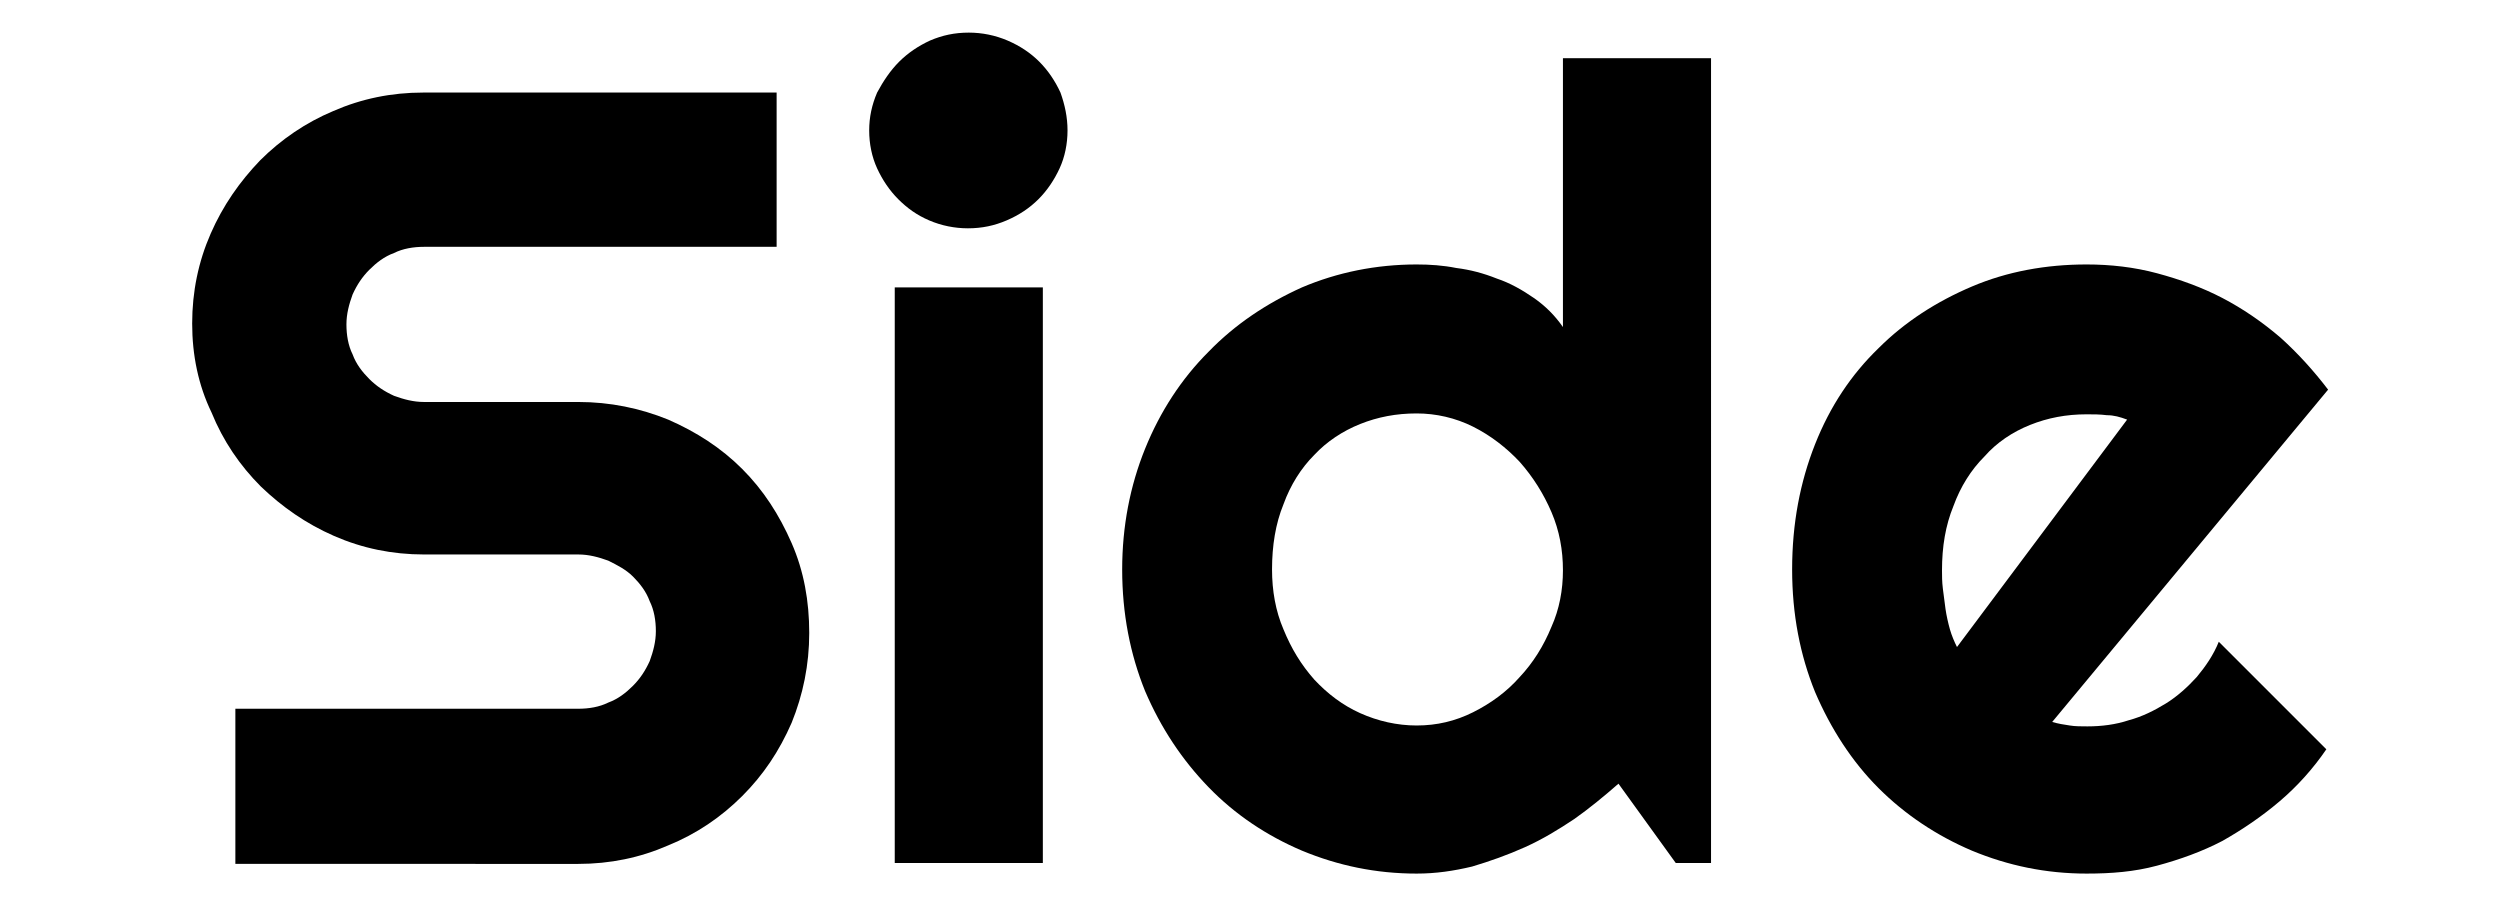
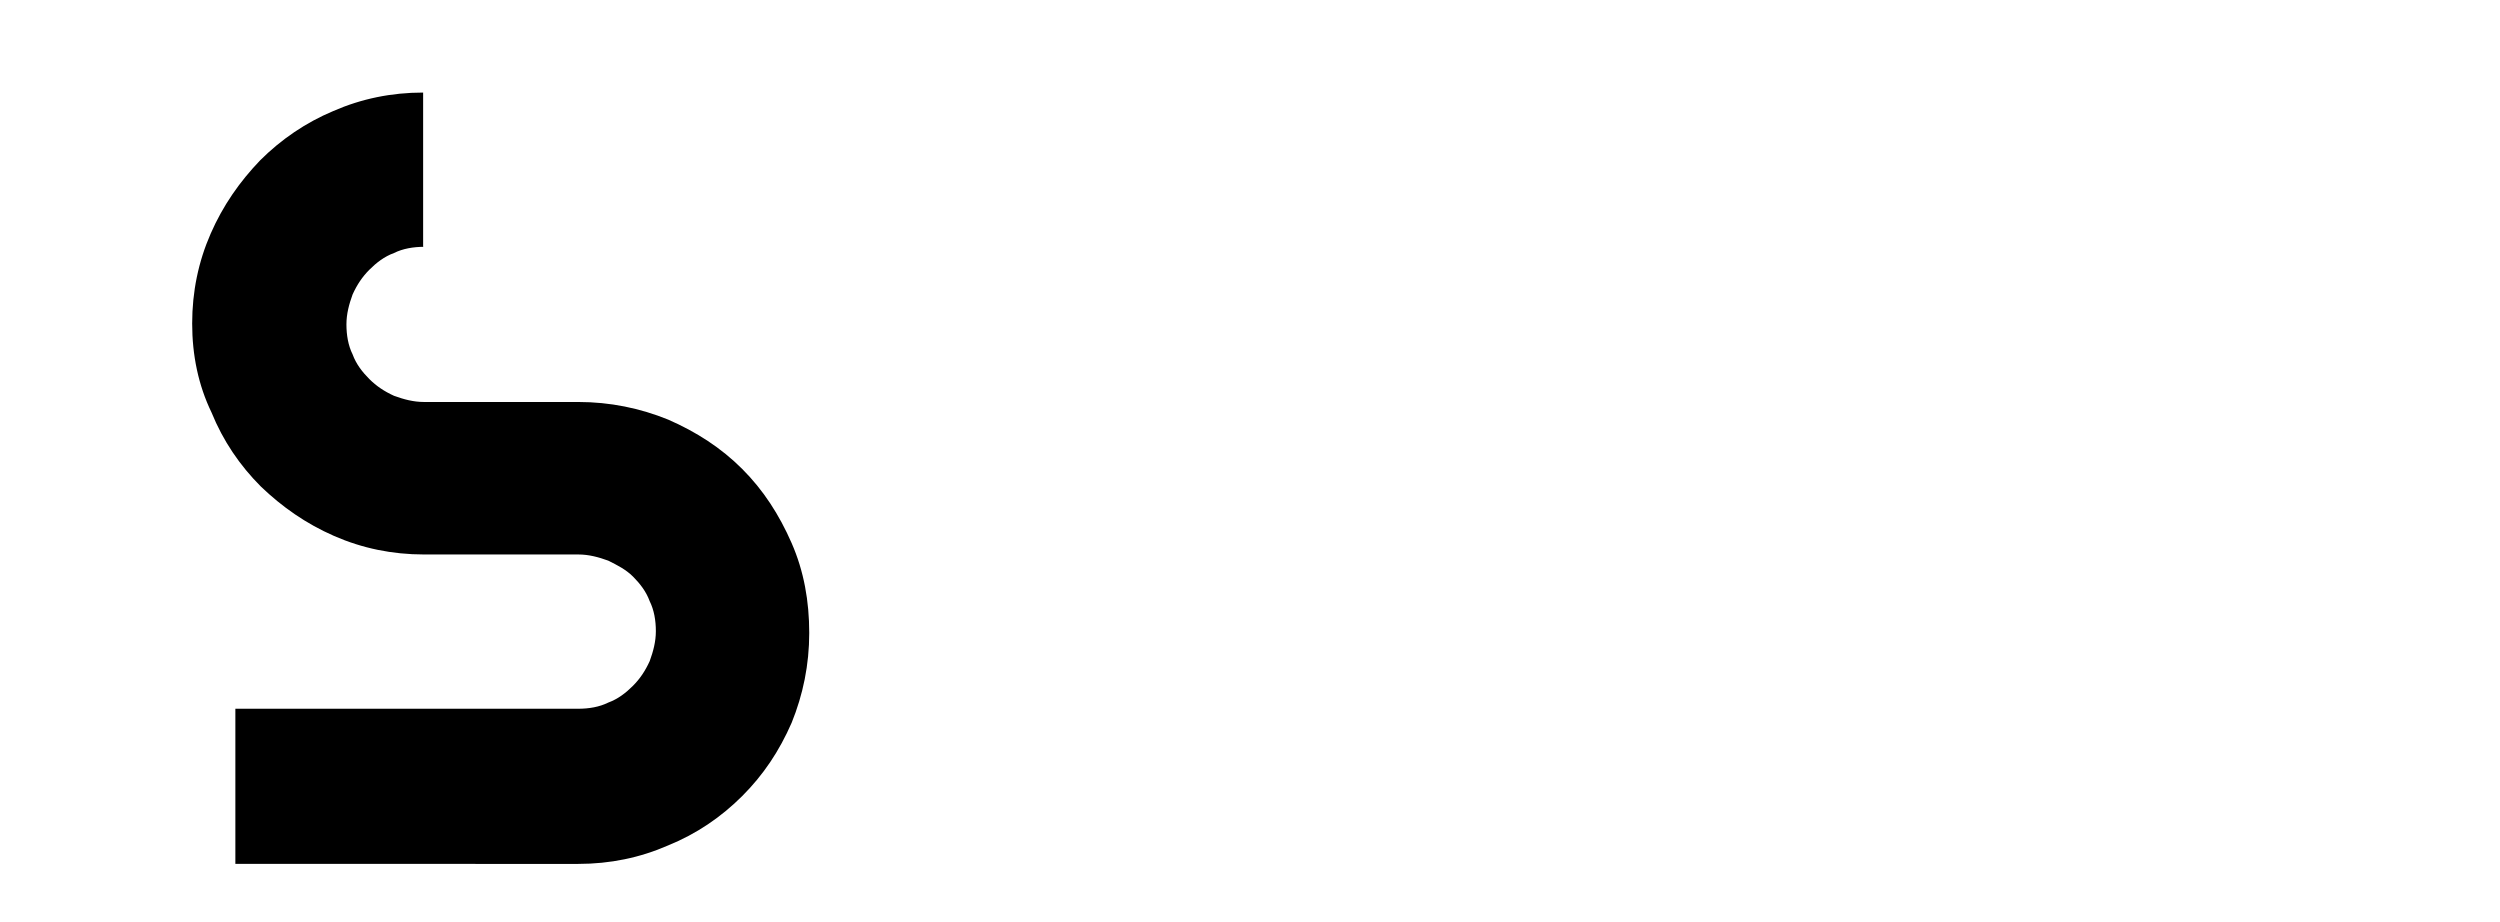
<svg xmlns="http://www.w3.org/2000/svg" version="1.1" id="Layer_1" x="0px" y="0px" viewBox="0 0 283.6 104.6" style="enable-background:new 0 0 283.6 104.6;" xml:space="preserve">
  <style type="text/css">
	.st0{enable-background:new    ;}
</style>
  <g id="Layer_2_00000181073820076713385290000017403520516117294483_">
    <g class="st0">
-       <path d="M21.8,36.7c0-3.6,0.7-7,2.1-10.2c1.4-3.2,3.3-5.9,5.6-8.3c2.4-2.4,5.2-4.3,8.3-5.6c3.2-1.4,6.6-2.1,10.2-2.1h40.1v17.5    H48.1c-1.2,0-2.4,0.2-3.4,0.7c-1.1,0.4-2,1.1-2.8,1.9s-1.4,1.7-1.9,2.8c-0.4,1.1-0.7,2.2-0.7,3.4c0,1.2,0.2,2.4,0.7,3.4    c0.4,1.1,1.1,2,1.9,2.8s1.7,1.4,2.8,1.9c1.1,0.4,2.2,0.7,3.4,0.7h17.5c3.6,0,7,0.7,10.2,2c3.2,1.4,6,3.2,8.4,5.6    c2.4,2.4,4.2,5.2,5.6,8.4c1.4,3.2,2,6.6,2,10.2c0,3.6-0.7,7-2,10.2c-1.4,3.2-3.2,5.9-5.6,8.3c-2.4,2.4-5.2,4.3-8.4,5.6    c-3.2,1.4-6.6,2.1-10.2,2.1H26.7V80.4h38.9c1.2,0,2.4-0.2,3.4-0.7c1.1-0.4,2-1.1,2.8-1.9s1.4-1.7,1.9-2.8c0.4-1.1,0.7-2.2,0.7-3.4    s-0.2-2.4-0.7-3.4c-0.4-1.1-1.1-2-1.9-2.8S70,64.1,69,63.6c-1.1-0.4-2.2-0.7-3.4-0.7H48.1c-3.6,0-7-0.7-10.2-2.1    c-3.2-1.4-5.9-3.3-8.3-5.6c-2.4-2.4-4.3-5.2-5.6-8.4C22.5,43.7,21.8,40.3,21.8,36.7z" />
-       <path d="M121.1,14.8c0,1.5-0.3,3-0.9,4.3c-0.6,1.3-1.4,2.5-2.4,3.5c-1,1-2.2,1.8-3.6,2.4c-1.4,0.6-2.8,0.9-4.4,0.9    c-1.5,0-3-0.3-4.4-0.9c-1.4-0.6-2.5-1.4-3.5-2.4c-1-1-1.8-2.2-2.4-3.5c-0.6-1.3-0.9-2.8-0.9-4.3c0-1.5,0.3-2.9,0.9-4.3    C100.2,9.2,101,8,102,7c1-1,2.2-1.8,3.5-2.4c1.4-0.6,2.8-0.9,4.4-0.9c1.5,0,3,0.3,4.4,0.9c1.4,0.6,2.6,1.4,3.6,2.4    c1,1,1.8,2.2,2.4,3.5C120.8,11.9,121.1,13.3,121.1,14.8z M118.3,97.9h-16.8V32.6h16.8V97.9z" />
-       <path d="M194.1,97.9h-4l-6.5-9c-1.6,1.4-3.3,2.8-5,4c-1.8,1.2-3.6,2.3-5.6,3.2c-2,0.9-4,1.6-6,2.2c-2.1,0.5-4.1,0.8-6.3,0.8    c-4.6,0-8.9-0.9-13-2.6c-4-1.7-7.6-4.1-10.6-7.2c-3-3.1-5.4-6.7-7.2-10.9c-1.7-4.2-2.6-8.8-2.6-13.8c0-4.9,0.9-9.5,2.6-13.7    c1.7-4.2,4.1-7.9,7.2-11c3-3.1,6.6-5.5,10.6-7.3c4-1.7,8.4-2.6,13-2.6c1.5,0,3,0.1,4.5,0.4c1.6,0.2,3.1,0.6,4.6,1.2    c1.5,0.5,2.9,1.3,4.2,2.2c1.3,0.9,2.4,2,3.3,3.3V6.6h16.8V97.9z M177.3,64.7c0-2.3-0.4-4.5-1.3-6.6c-0.9-2.1-2.1-4-3.6-5.7    c-1.5-1.6-3.3-3-5.3-4c-2-1-4.2-1.5-6.4-1.5c-2.3,0-4.4,0.4-6.4,1.2c-2,0.8-3.8,2-5.2,3.5c-1.5,1.5-2.7,3.4-3.5,5.6    c-0.9,2.2-1.3,4.7-1.3,7.4c0,2.4,0.4,4.7,1.3,6.8c0.9,2.2,2,4,3.5,5.7c1.5,1.6,3.2,2.9,5.2,3.8c2,0.9,4.2,1.4,6.4,1.4    c2.3,0,4.4-0.5,6.4-1.5c2-1,3.8-2.3,5.3-4c1.5-1.6,2.7-3.5,3.6-5.7C176.9,69.1,177.3,66.9,177.3,64.7z" />
-       <path d="M232.8,81.9c0.7,0.2,1.3,0.3,2,0.4c0.6,0.1,1.3,0.1,2,0.1c1.6,0,3.2-0.2,4.7-0.7c1.5-0.4,2.9-1.1,4.2-1.9    c1.3-0.8,2.5-1.9,3.5-3c1-1.2,1.9-2.5,2.5-4L263.9,85c-1.5,2.2-3.3,4.2-5.3,5.9s-4.2,3.2-6.5,4.5c-2.3,1.2-4.8,2.1-7.4,2.8    s-5.2,0.9-8,0.9c-4.6,0-8.9-0.9-13-2.6c-4-1.7-7.6-4.1-10.6-7.1c-3-3-5.4-6.7-7.2-10.9c-1.7-4.2-2.6-8.8-2.6-13.9    c0-5.2,0.9-9.9,2.6-14.2c1.7-4.3,4.1-7.9,7.2-10.9c3-3,6.6-5.3,10.6-7c4-1.7,8.4-2.5,13-2.5c2.7,0,5.4,0.3,8,1    c2.6,0.7,5.1,1.6,7.4,2.8c2.3,1.2,4.5,2.7,6.6,4.5c2,1.8,3.8,3.8,5.4,5.9L232.8,81.9z M241.3,47.6c-0.8-0.3-1.5-0.5-2.3-0.5    c-0.8-0.1-1.5-0.1-2.3-0.1c-2.3,0-4.4,0.4-6.4,1.2c-2,0.8-3.8,2-5.2,3.6c-1.5,1.5-2.7,3.4-3.5,5.6c-0.9,2.2-1.3,4.6-1.3,7.3    c0,0.6,0,1.3,0.1,2.1c0.1,0.8,0.2,1.6,0.3,2.3s0.3,1.6,0.5,2.3c0.2,0.7,0.5,1.4,0.8,2L241.3,47.6z" />
+       <path d="M21.8,36.7c0-3.6,0.7-7,2.1-10.2c1.4-3.2,3.3-5.9,5.6-8.3c2.4-2.4,5.2-4.3,8.3-5.6c3.2-1.4,6.6-2.1,10.2-2.1v17.5    H48.1c-1.2,0-2.4,0.2-3.4,0.7c-1.1,0.4-2,1.1-2.8,1.9s-1.4,1.7-1.9,2.8c-0.4,1.1-0.7,2.2-0.7,3.4c0,1.2,0.2,2.4,0.7,3.4    c0.4,1.1,1.1,2,1.9,2.8s1.7,1.4,2.8,1.9c1.1,0.4,2.2,0.7,3.4,0.7h17.5c3.6,0,7,0.7,10.2,2c3.2,1.4,6,3.2,8.4,5.6    c2.4,2.4,4.2,5.2,5.6,8.4c1.4,3.2,2,6.6,2,10.2c0,3.6-0.7,7-2,10.2c-1.4,3.2-3.2,5.9-5.6,8.3c-2.4,2.4-5.2,4.3-8.4,5.6    c-3.2,1.4-6.6,2.1-10.2,2.1H26.7V80.4h38.9c1.2,0,2.4-0.2,3.4-0.7c1.1-0.4,2-1.1,2.8-1.9s1.4-1.7,1.9-2.8c0.4-1.1,0.7-2.2,0.7-3.4    s-0.2-2.4-0.7-3.4c-0.4-1.1-1.1-2-1.9-2.8S70,64.1,69,63.6c-1.1-0.4-2.2-0.7-3.4-0.7H48.1c-3.6,0-7-0.7-10.2-2.1    c-3.2-1.4-5.9-3.3-8.3-5.6c-2.4-2.4-4.3-5.2-5.6-8.4C22.5,43.7,21.8,40.3,21.8,36.7z" />
    </g>
  </g>
</svg>